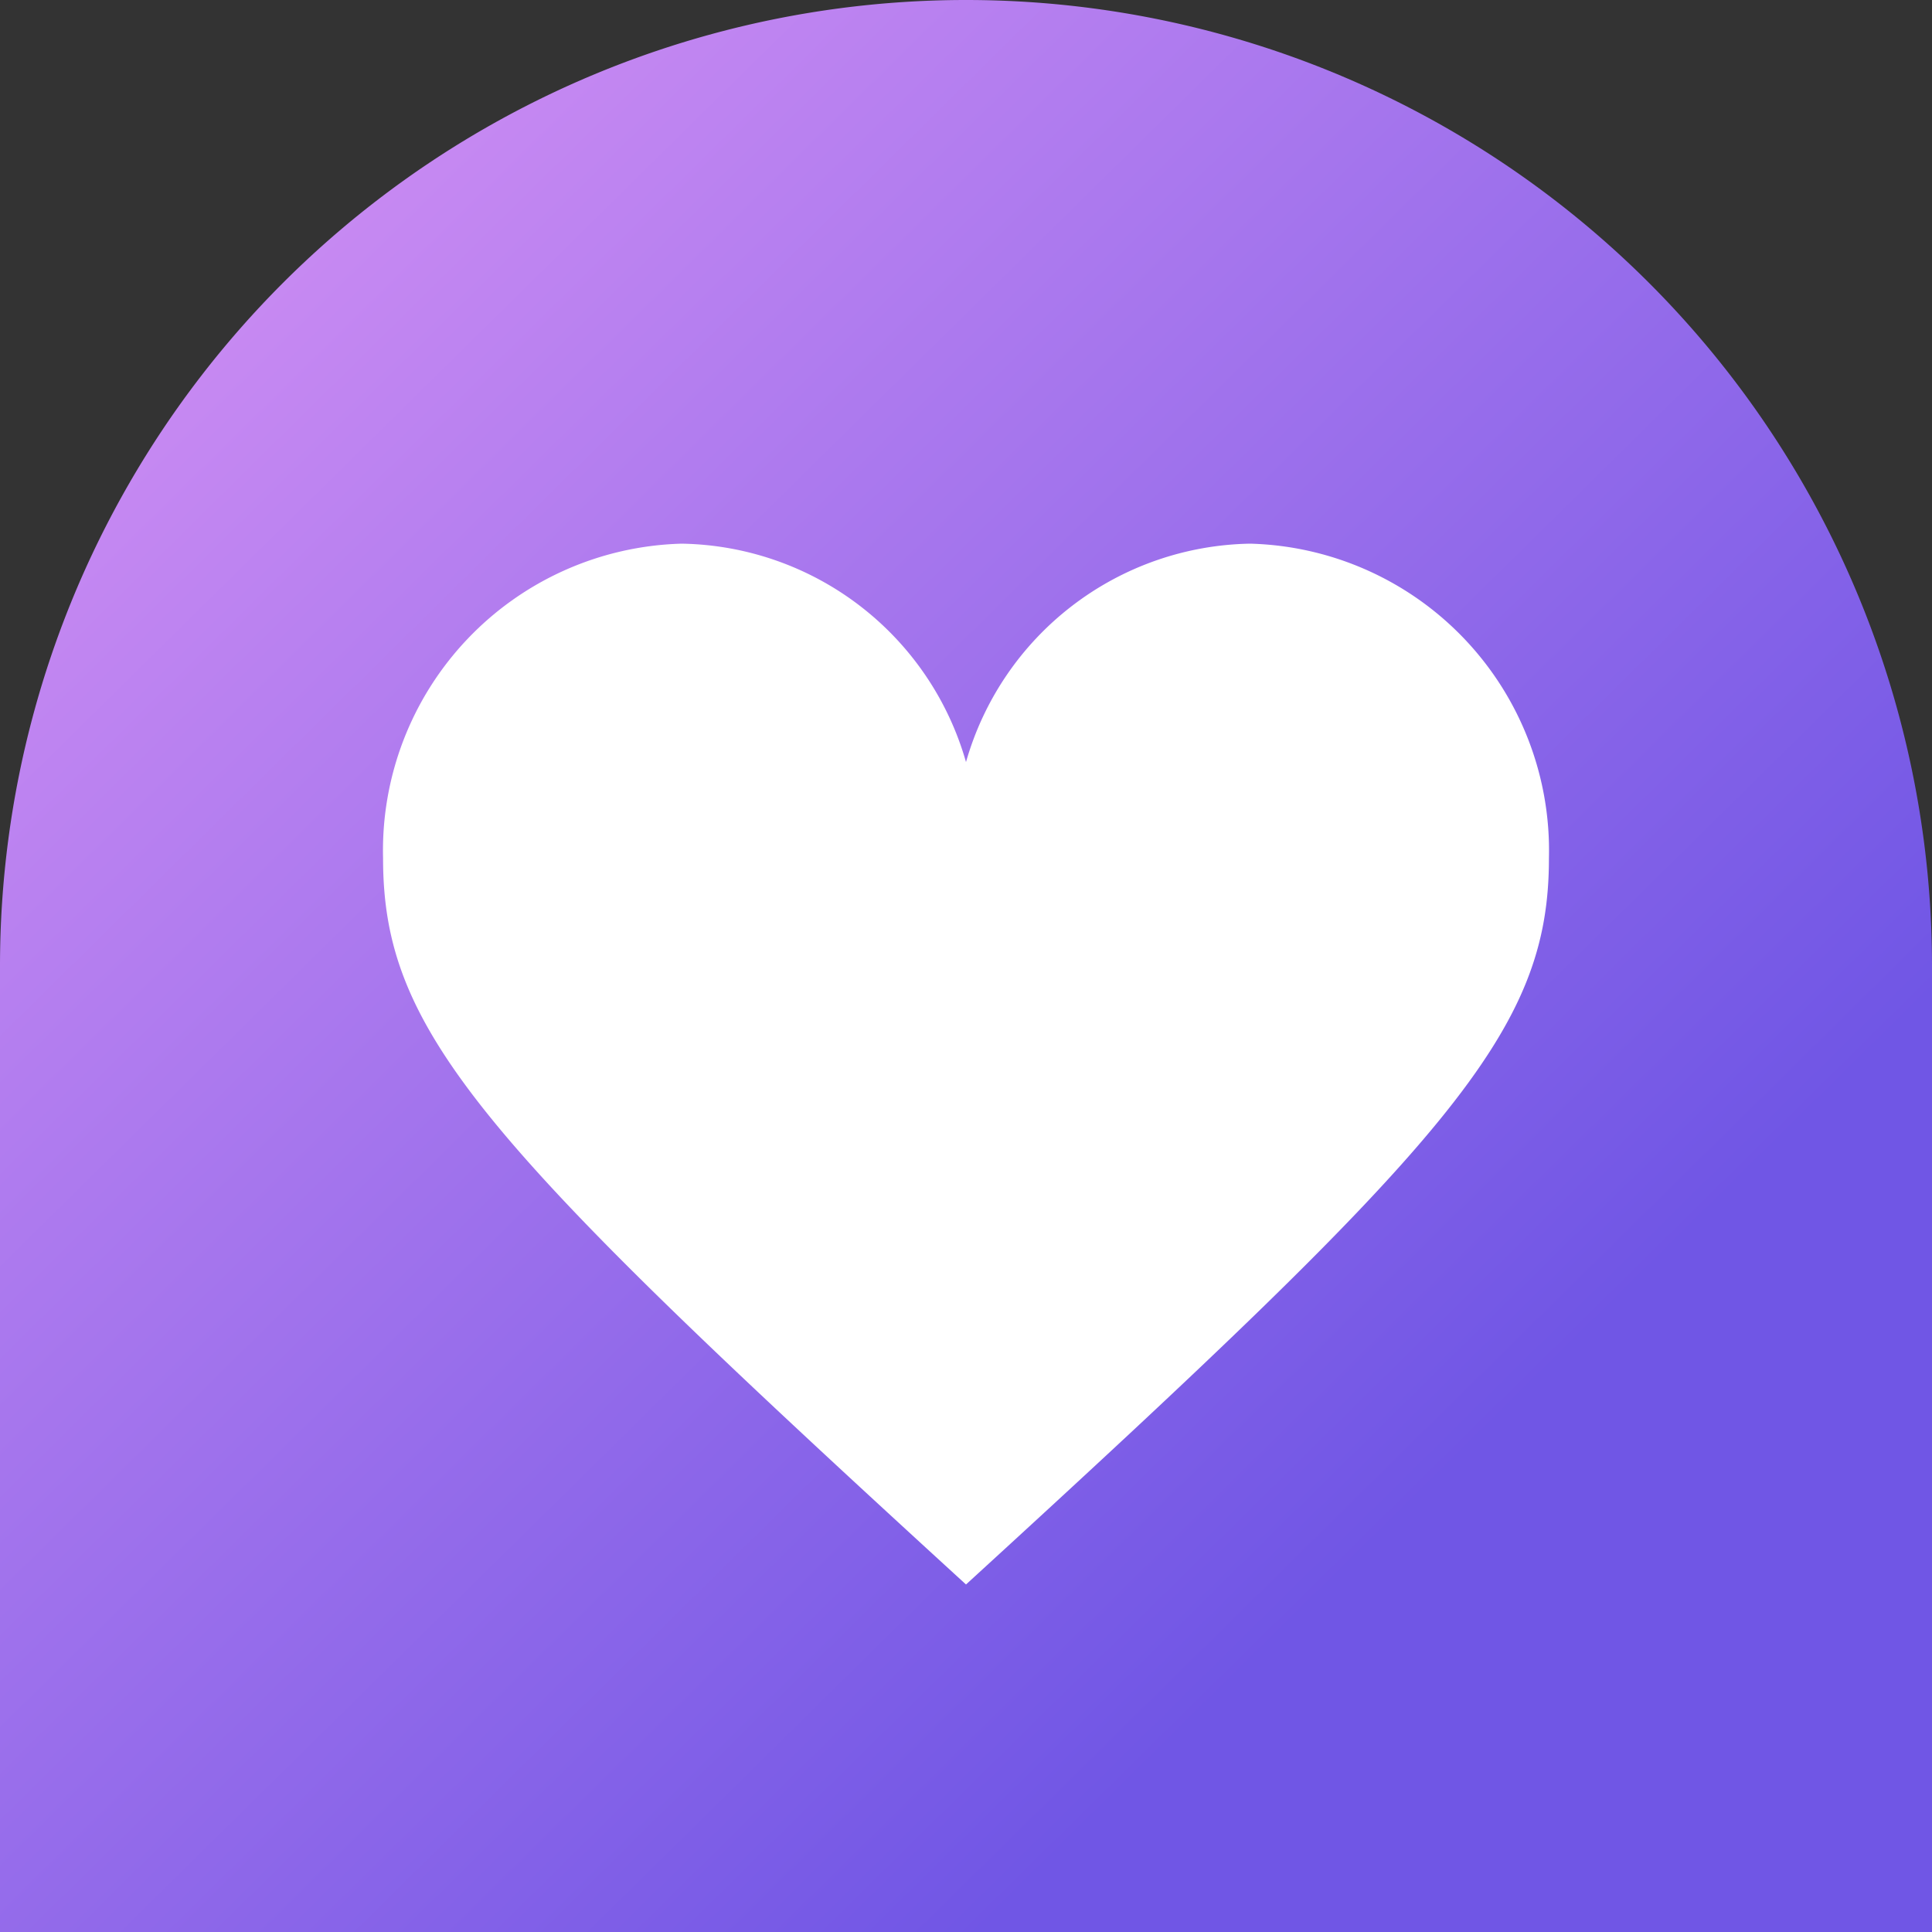
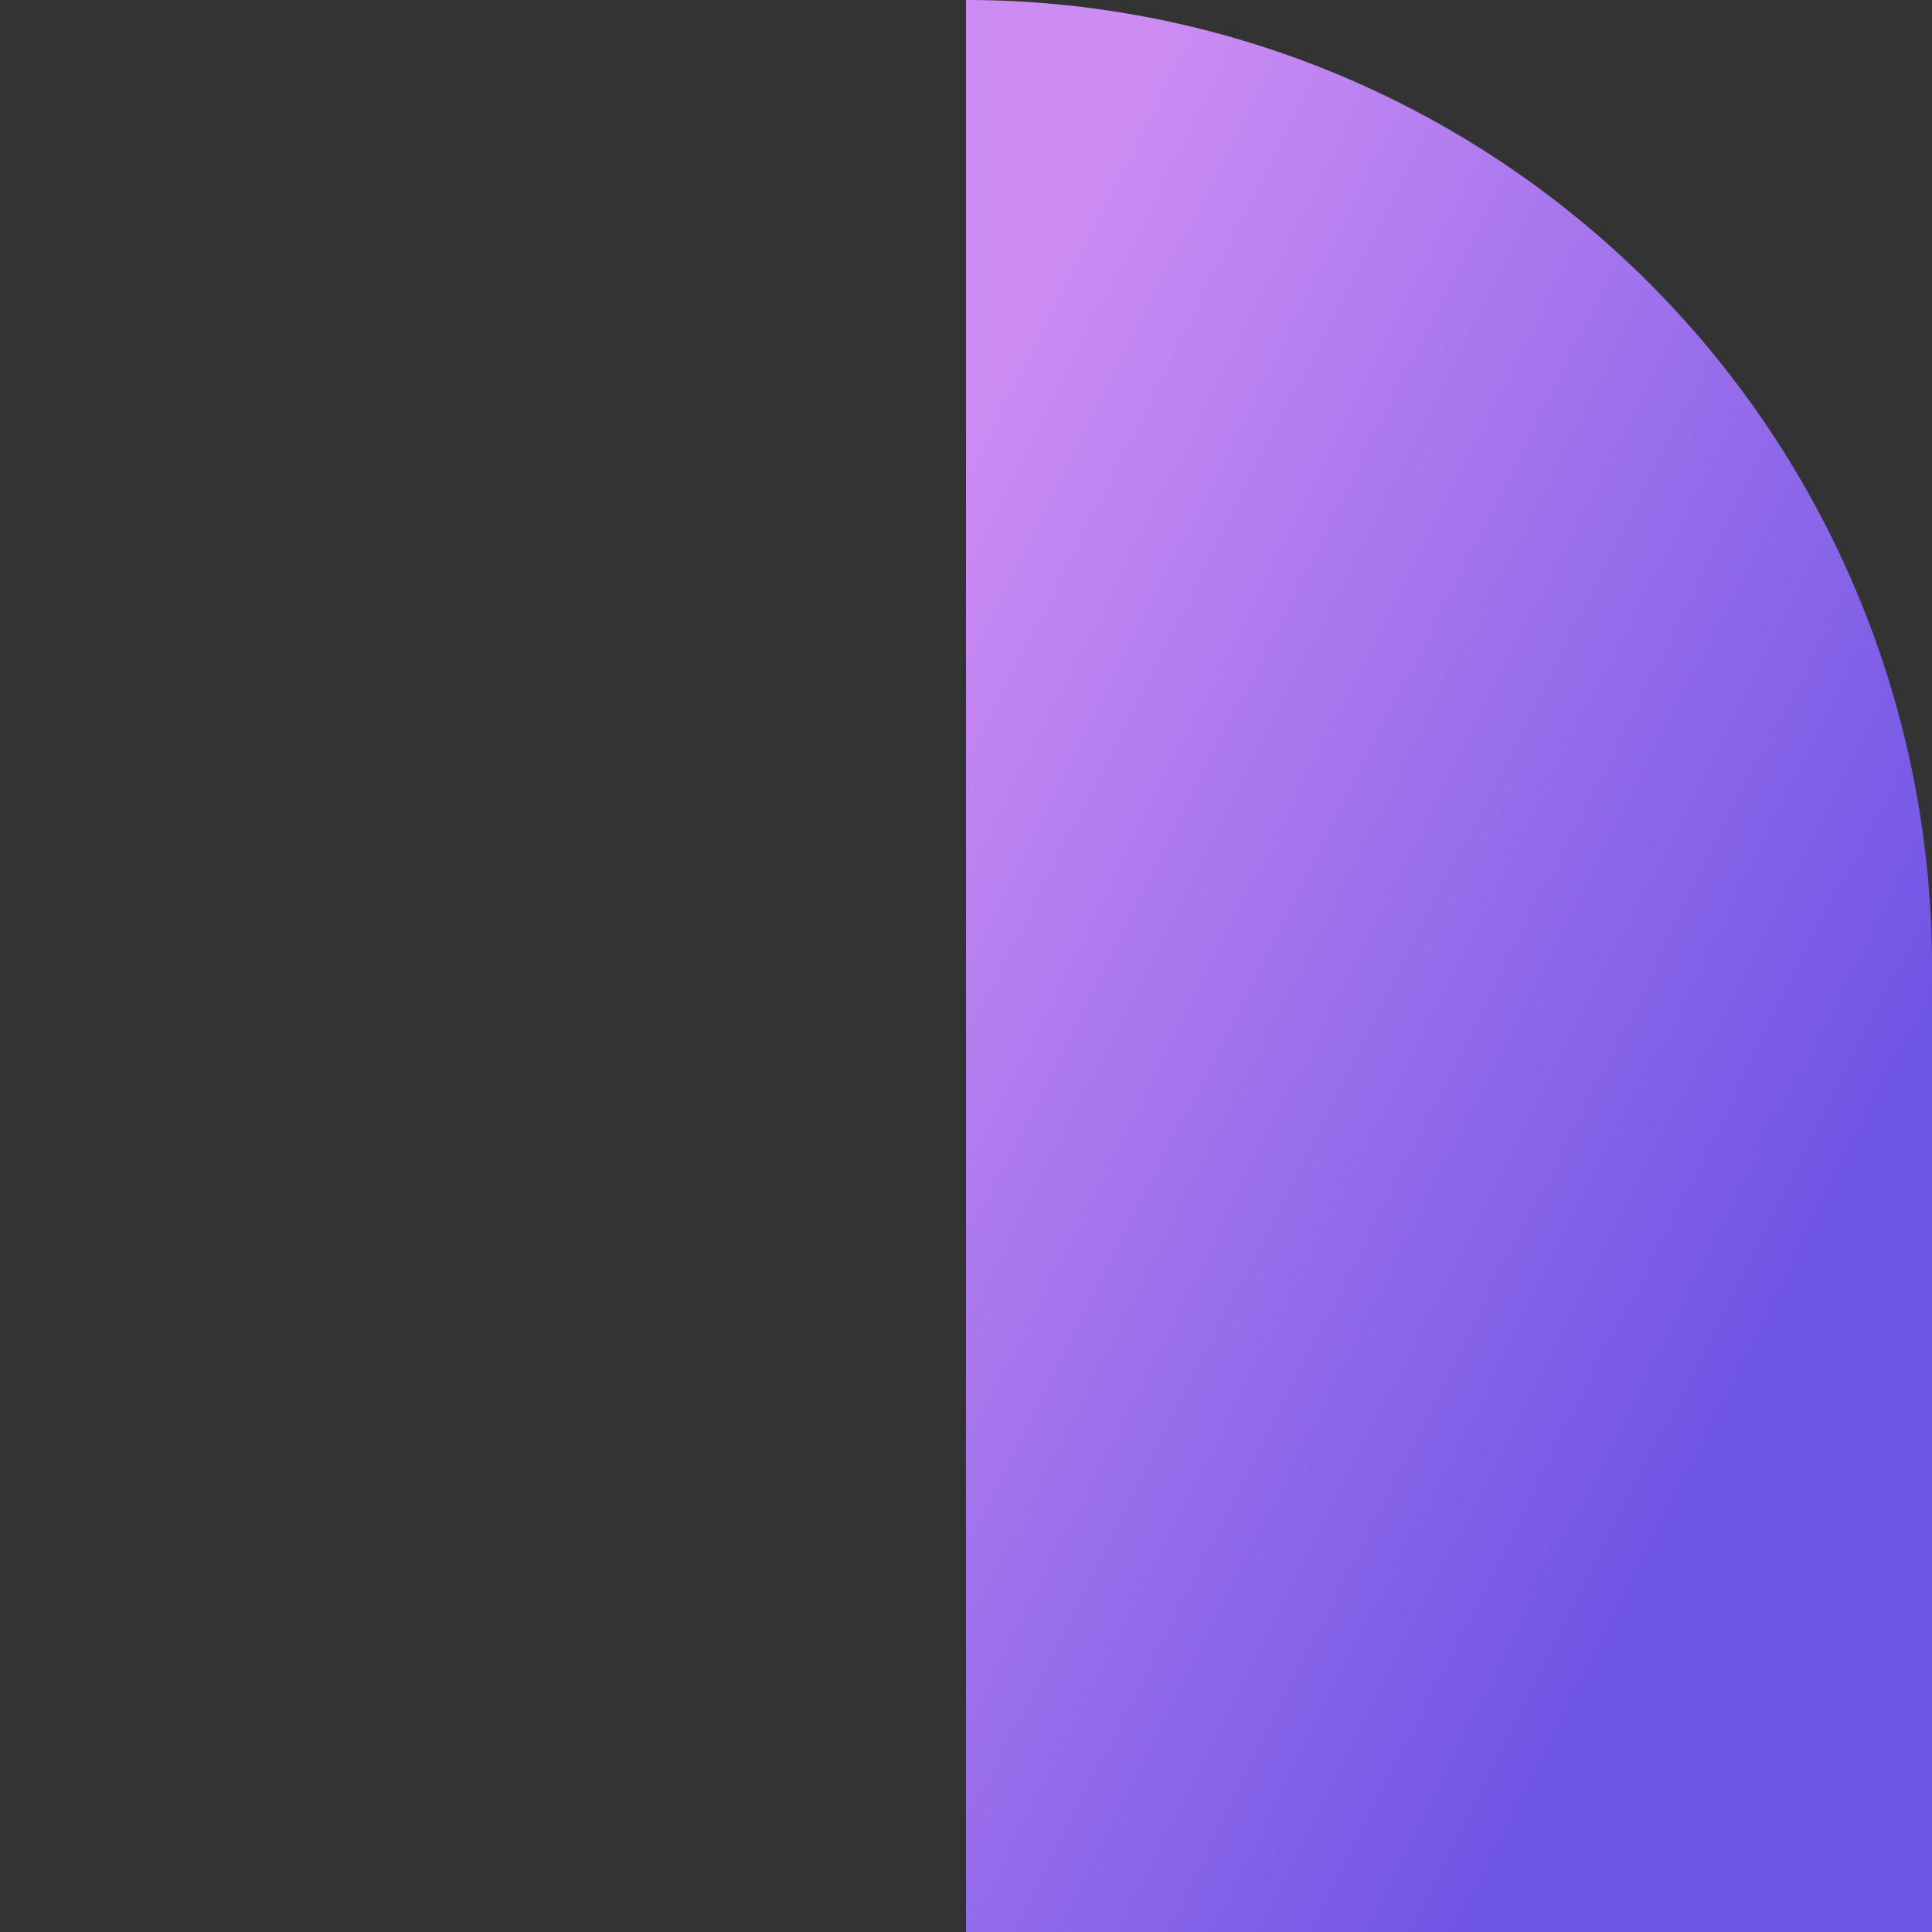
<svg xmlns="http://www.w3.org/2000/svg" width="40" height="40" viewBox="0 0 40 40">
  <rect x="0" y="0" width="40" height="40" fill="#333333" stroke="none" />
  <defs>
    <linearGradient id="a" x1="0.04" y1="0.181" x2="0.679" y2="0.829" gradientUnits="objectBoundingBox">
      <stop offset="0" stop-color="#cc8cf3" />
      <stop offset="1" stop-color="#7056e5" />
    </linearGradient>
  </defs>
  <g transform="translate(20 20)">
    <g transform="translate(-20 -20)">
-       <path d="M20,0A20,20,0,0,0,0,20V40H40V20A20,20,0,0,0,20,0Z" fill="url(#a)" />
-       <path d="M25.886,11.256A6.227,6.227,0,0,0,20,15.778h0a6.227,6.227,0,0,0-5.886-4.522,6.355,6.355,0,0,0-6.183,6.515c0,3.6,2.032,5.854,12.069,15.034,10.036-9.18,12.069-11.436,12.069-15.034A6.356,6.356,0,0,0,25.886,11.256Z" fill="#fff" />
+       <path d="M20,0V40H40V20A20,20,0,0,0,20,0Z" fill="url(#a)" />
    </g>
  </g>
</svg>